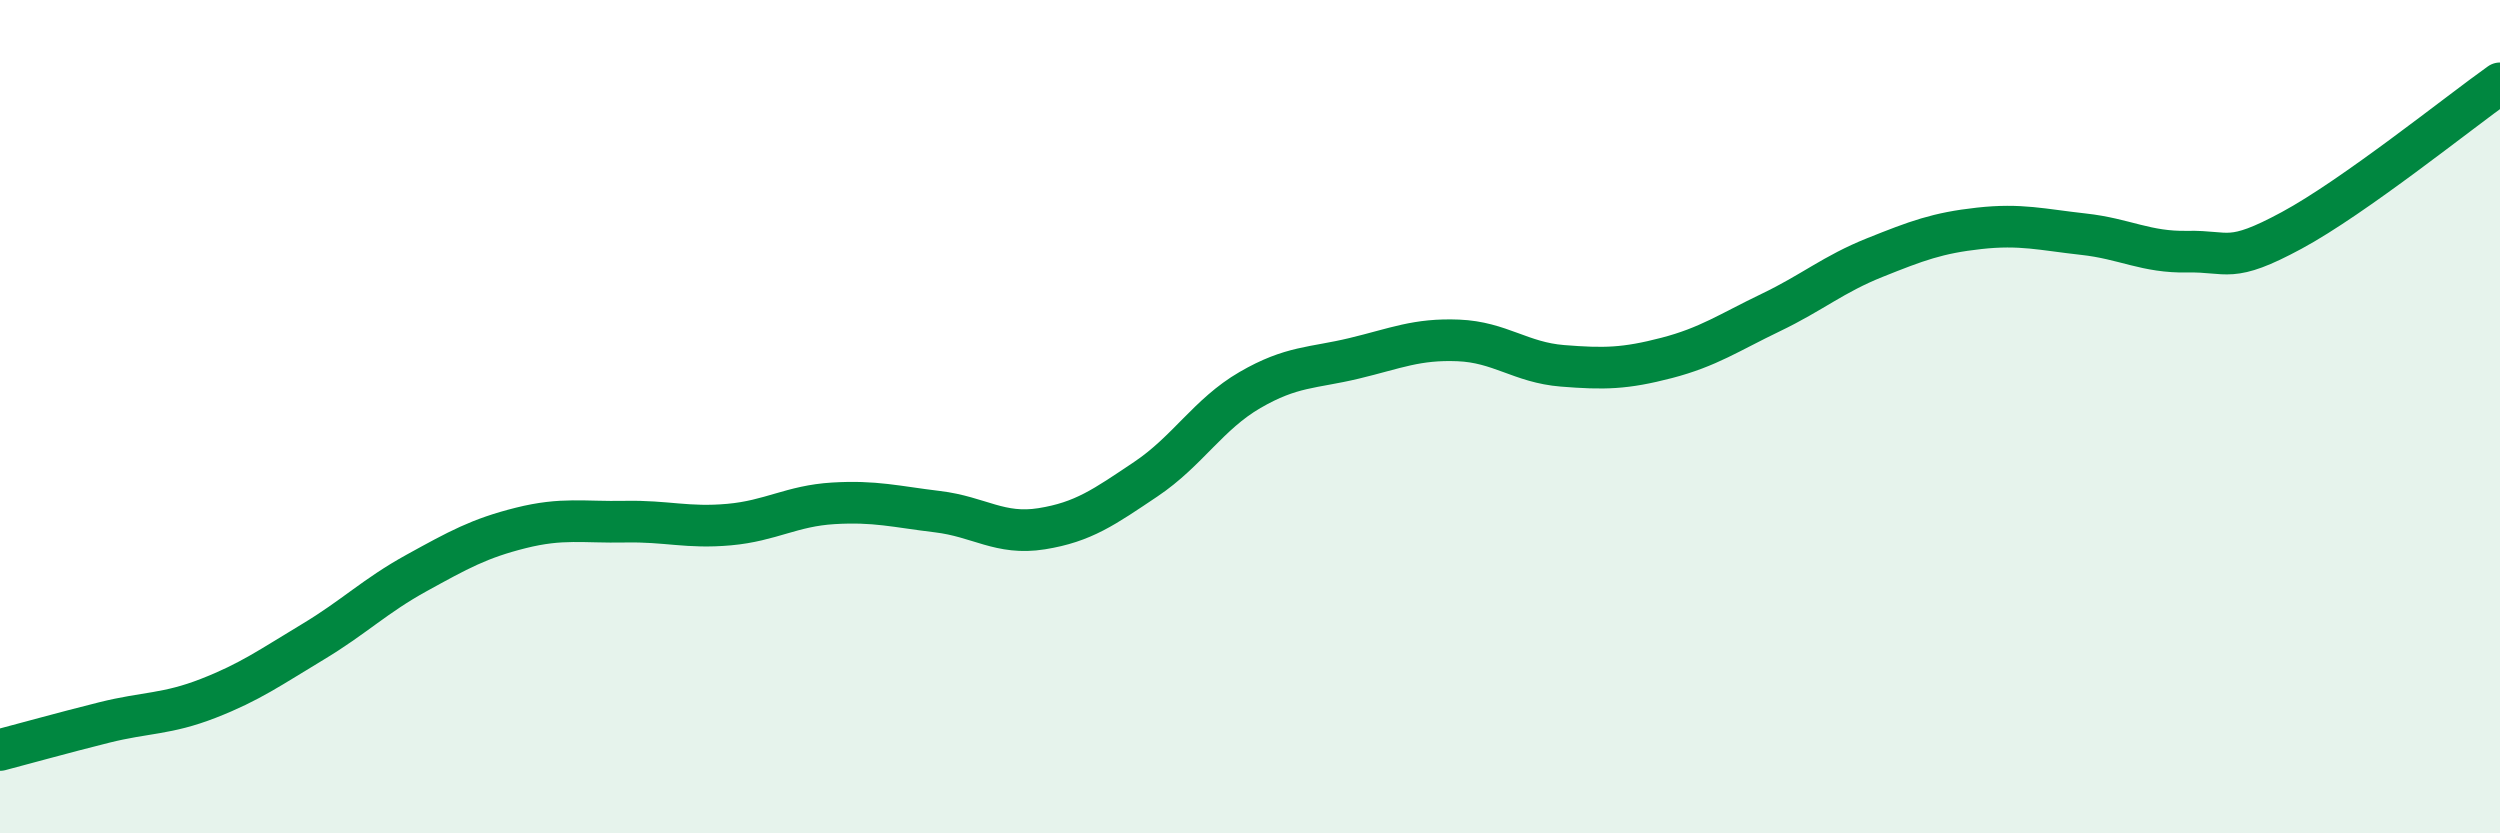
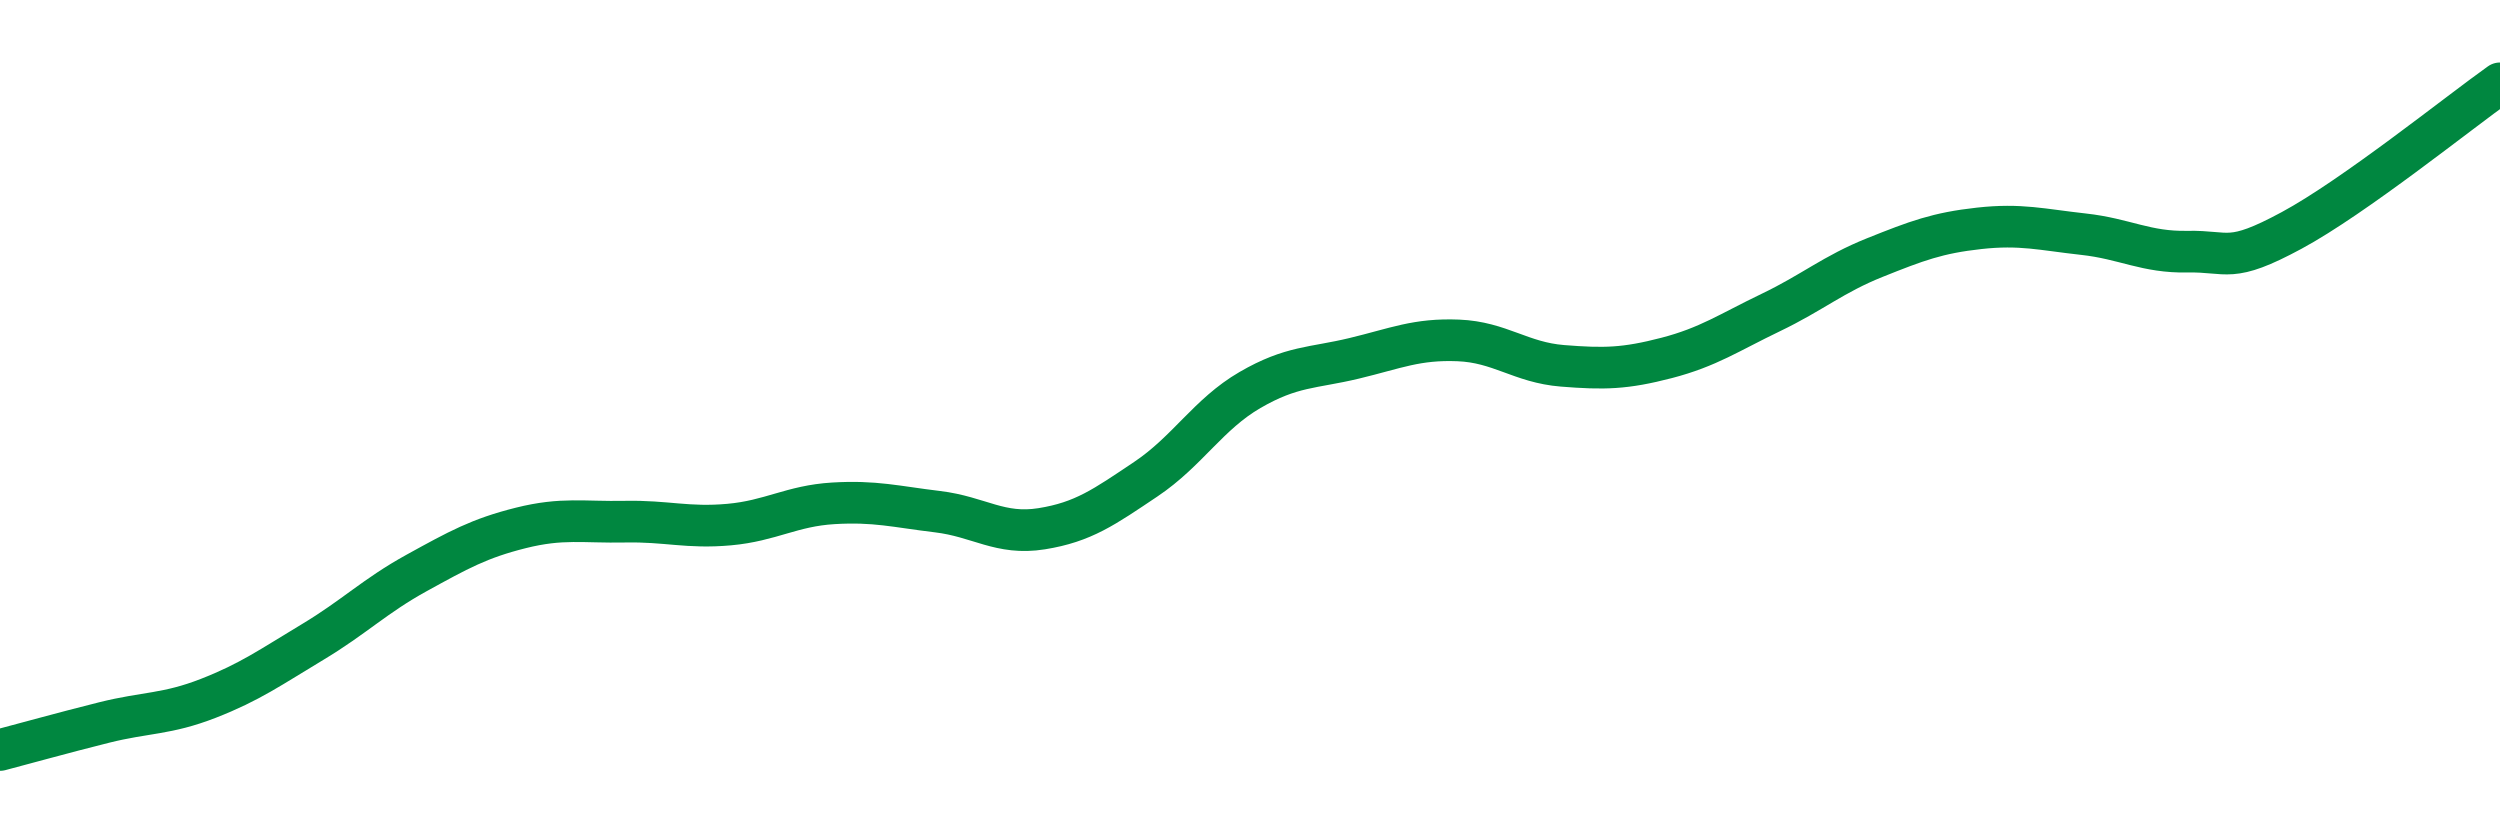
<svg xmlns="http://www.w3.org/2000/svg" width="60" height="20" viewBox="0 0 60 20">
-   <path d="M 0,18 C 0.5,17.87 1.5,17.59 2.5,17.34 C 3.5,17.09 4,17.15 5,16.76 C 6,16.37 6.5,16.01 7.5,15.41 C 8.5,14.81 9,14.3 10,13.75 C 11,13.2 11.5,12.92 12.5,12.67 C 13.5,12.42 14,12.54 15,12.52 C 16,12.5 16.5,12.68 17.5,12.59 C 18.5,12.5 19,12.14 20,12.08 C 21,12.02 21.5,12.16 22.5,12.28 C 23.5,12.4 24,12.85 25,12.69 C 26,12.53 26.5,12.17 27.5,11.5 C 28.5,10.83 29,9.94 30,9.36 C 31,8.78 31.5,8.84 32.5,8.6 C 33.5,8.36 34,8.13 35,8.17 C 36,8.21 36.5,8.7 37.5,8.78 C 38.5,8.86 39,8.85 40,8.59 C 41,8.33 41.5,7.98 42.5,7.5 C 43.5,7.02 44,6.58 45,6.18 C 46,5.78 46.5,5.59 47.5,5.48 C 48.5,5.37 49,5.51 50,5.62 C 51,5.73 51.5,6.06 52.5,6.04 C 53.5,6.02 53.5,6.34 55,5.53 C 56.5,4.72 59,2.71 60,2L60 20L0 20Z" fill="#008740" opacity="0.1" stroke-linecap="round" stroke-linejoin="round" />
  <path d="M 0,18 C 0.5,17.87 1.5,17.59 2.5,17.34 C 3.5,17.09 4,17.15 5,16.76 C 6,16.37 6.5,16.01 7.5,15.41 C 8.5,14.81 9,14.3 10,13.75 C 11,13.2 11.5,12.92 12.5,12.67 C 13.5,12.42 14,12.54 15,12.52 C 16,12.5 16.5,12.68 17.5,12.59 C 18.5,12.5 19,12.14 20,12.08 C 21,12.02 21.5,12.16 22.5,12.28 C 23.5,12.4 24,12.85 25,12.69 C 26,12.53 26.5,12.17 27.5,11.5 C 28.5,10.83 29,9.94 30,9.36 C 31,8.78 31.5,8.84 32.5,8.6 C 33.5,8.36 34,8.13 35,8.17 C 36,8.21 36.5,8.7 37.5,8.78 C 38.5,8.86 39,8.85 40,8.59 C 41,8.33 41.5,7.98 42.5,7.5 C 43.5,7.02 44,6.58 45,6.18 C 46,5.78 46.5,5.59 47.5,5.48 C 48.5,5.37 49,5.51 50,5.62 C 51,5.73 51.5,6.06 52.5,6.04 C 53.5,6.02 53.5,6.34 55,5.53 C 56.5,4.72 59,2.71 60,2" stroke="#008740" stroke-width="1" fill="none" stroke-linecap="round" stroke-linejoin="round" />
</svg>